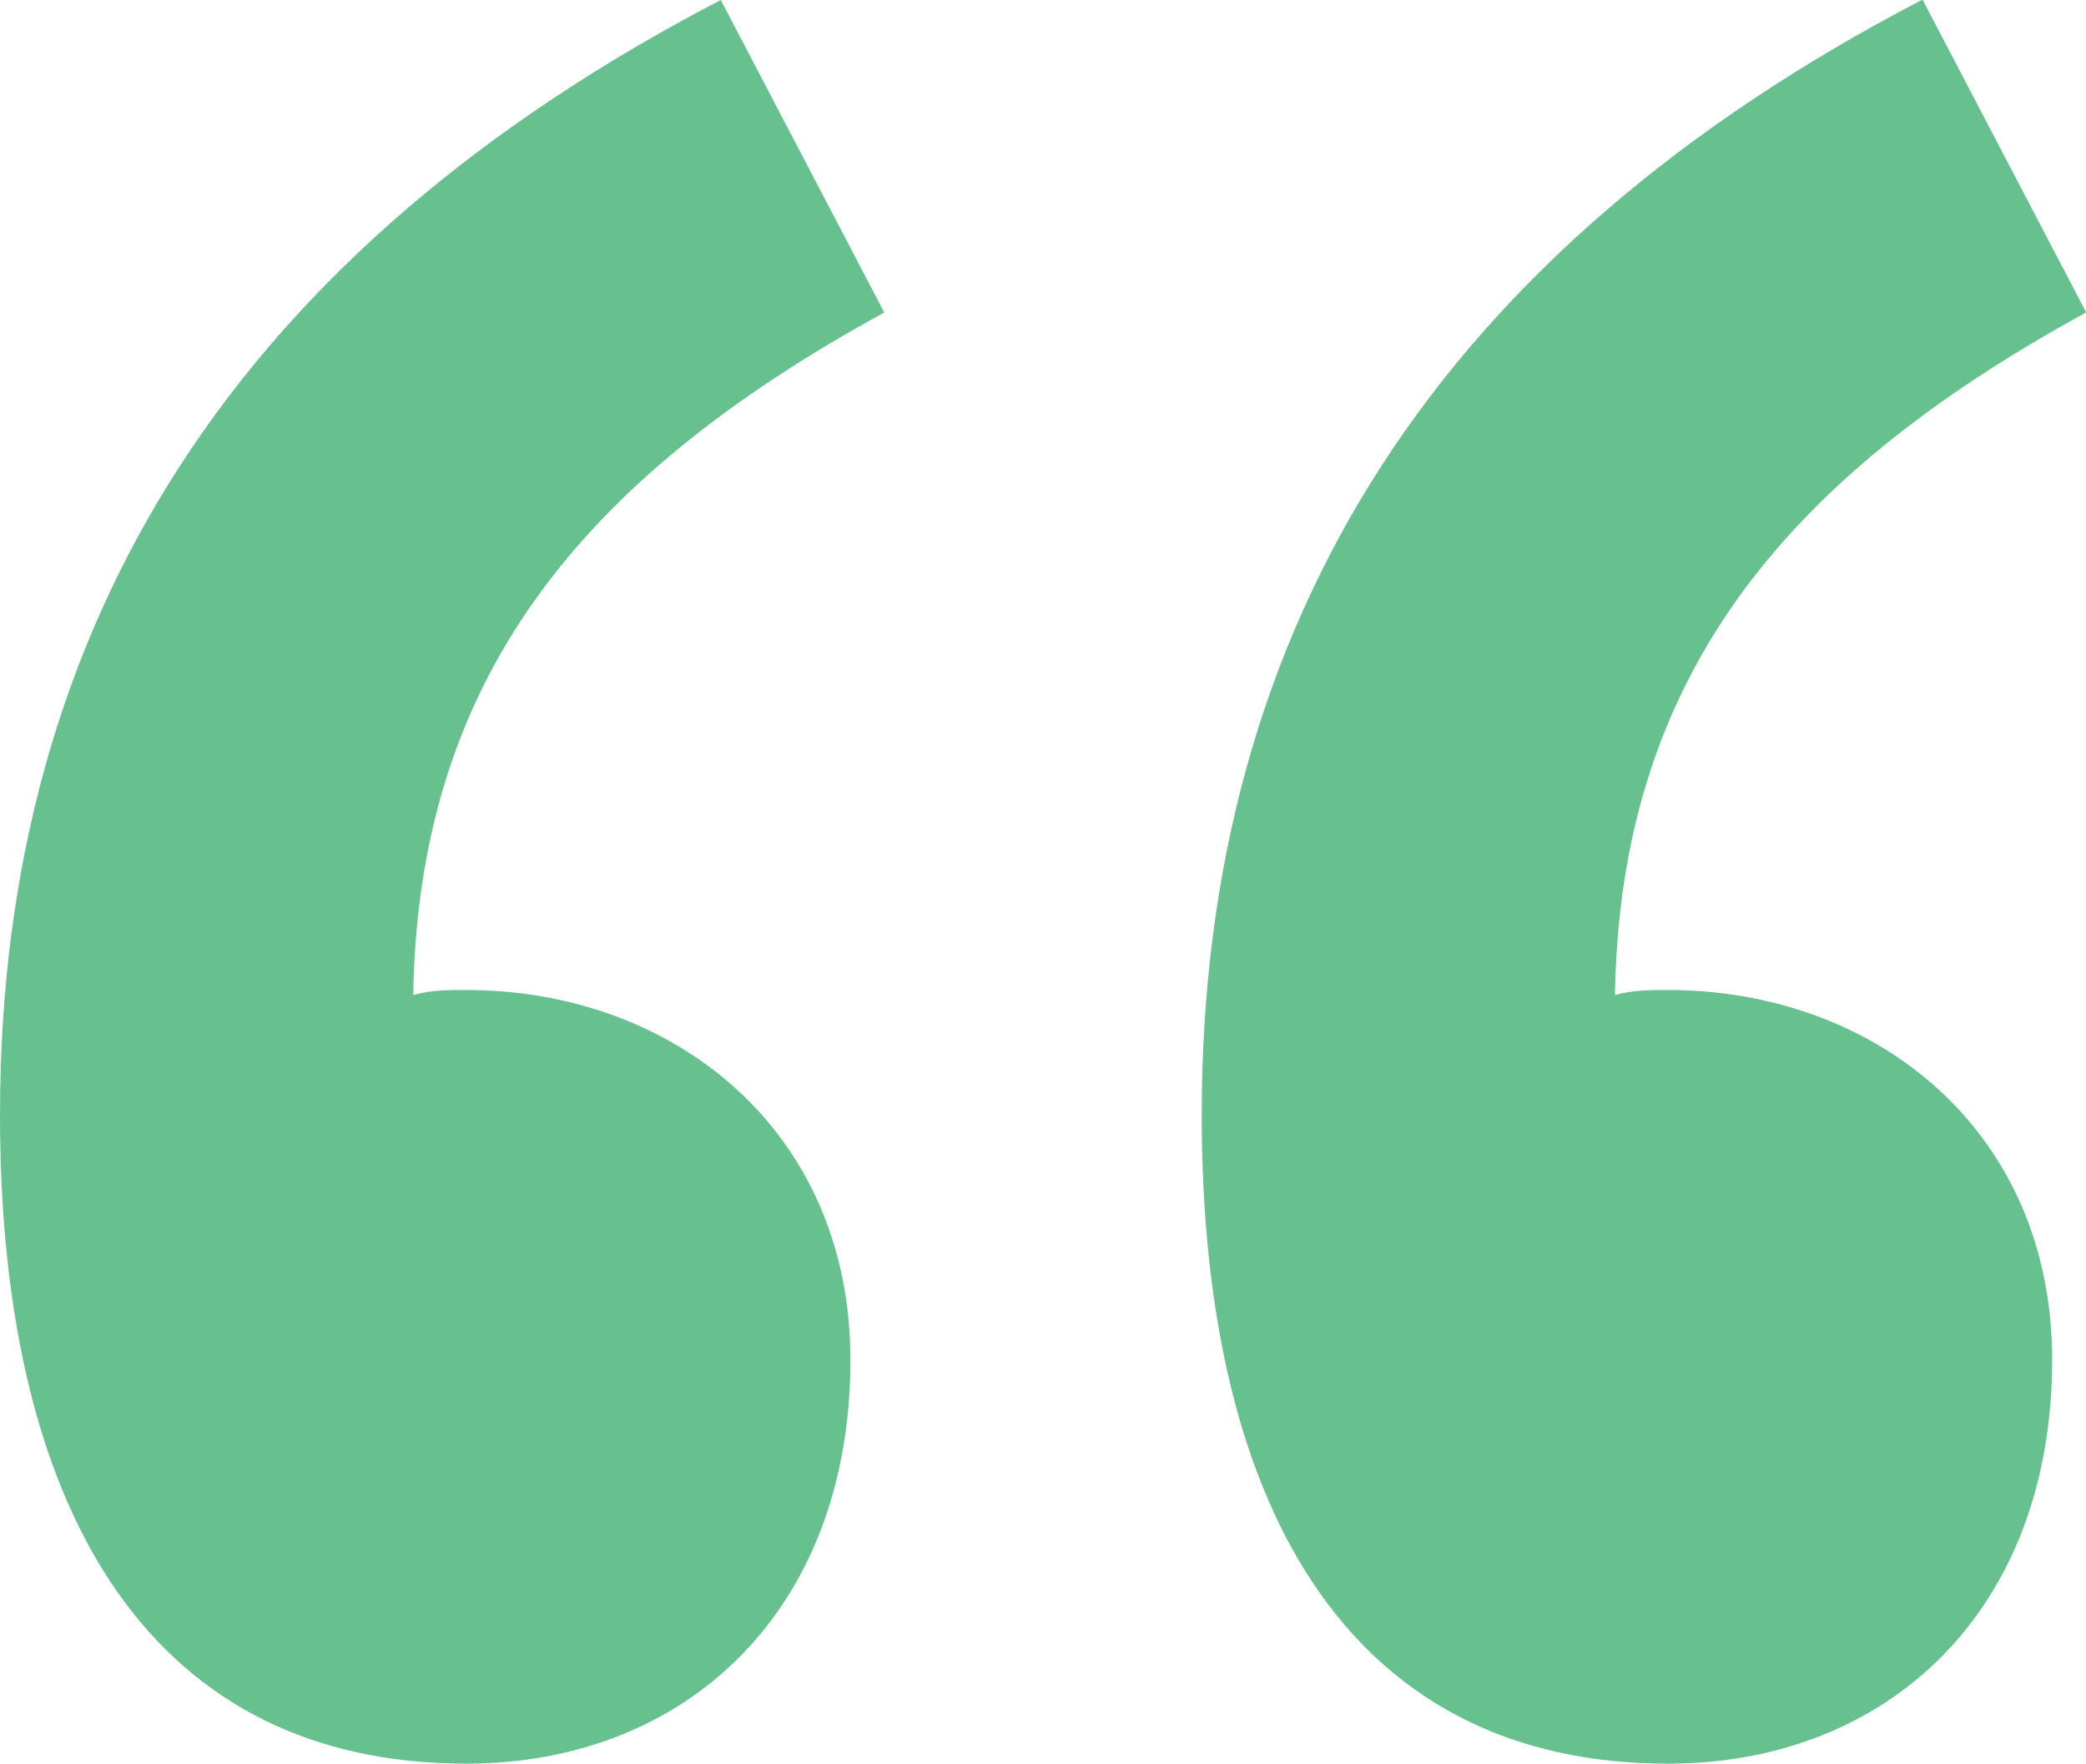
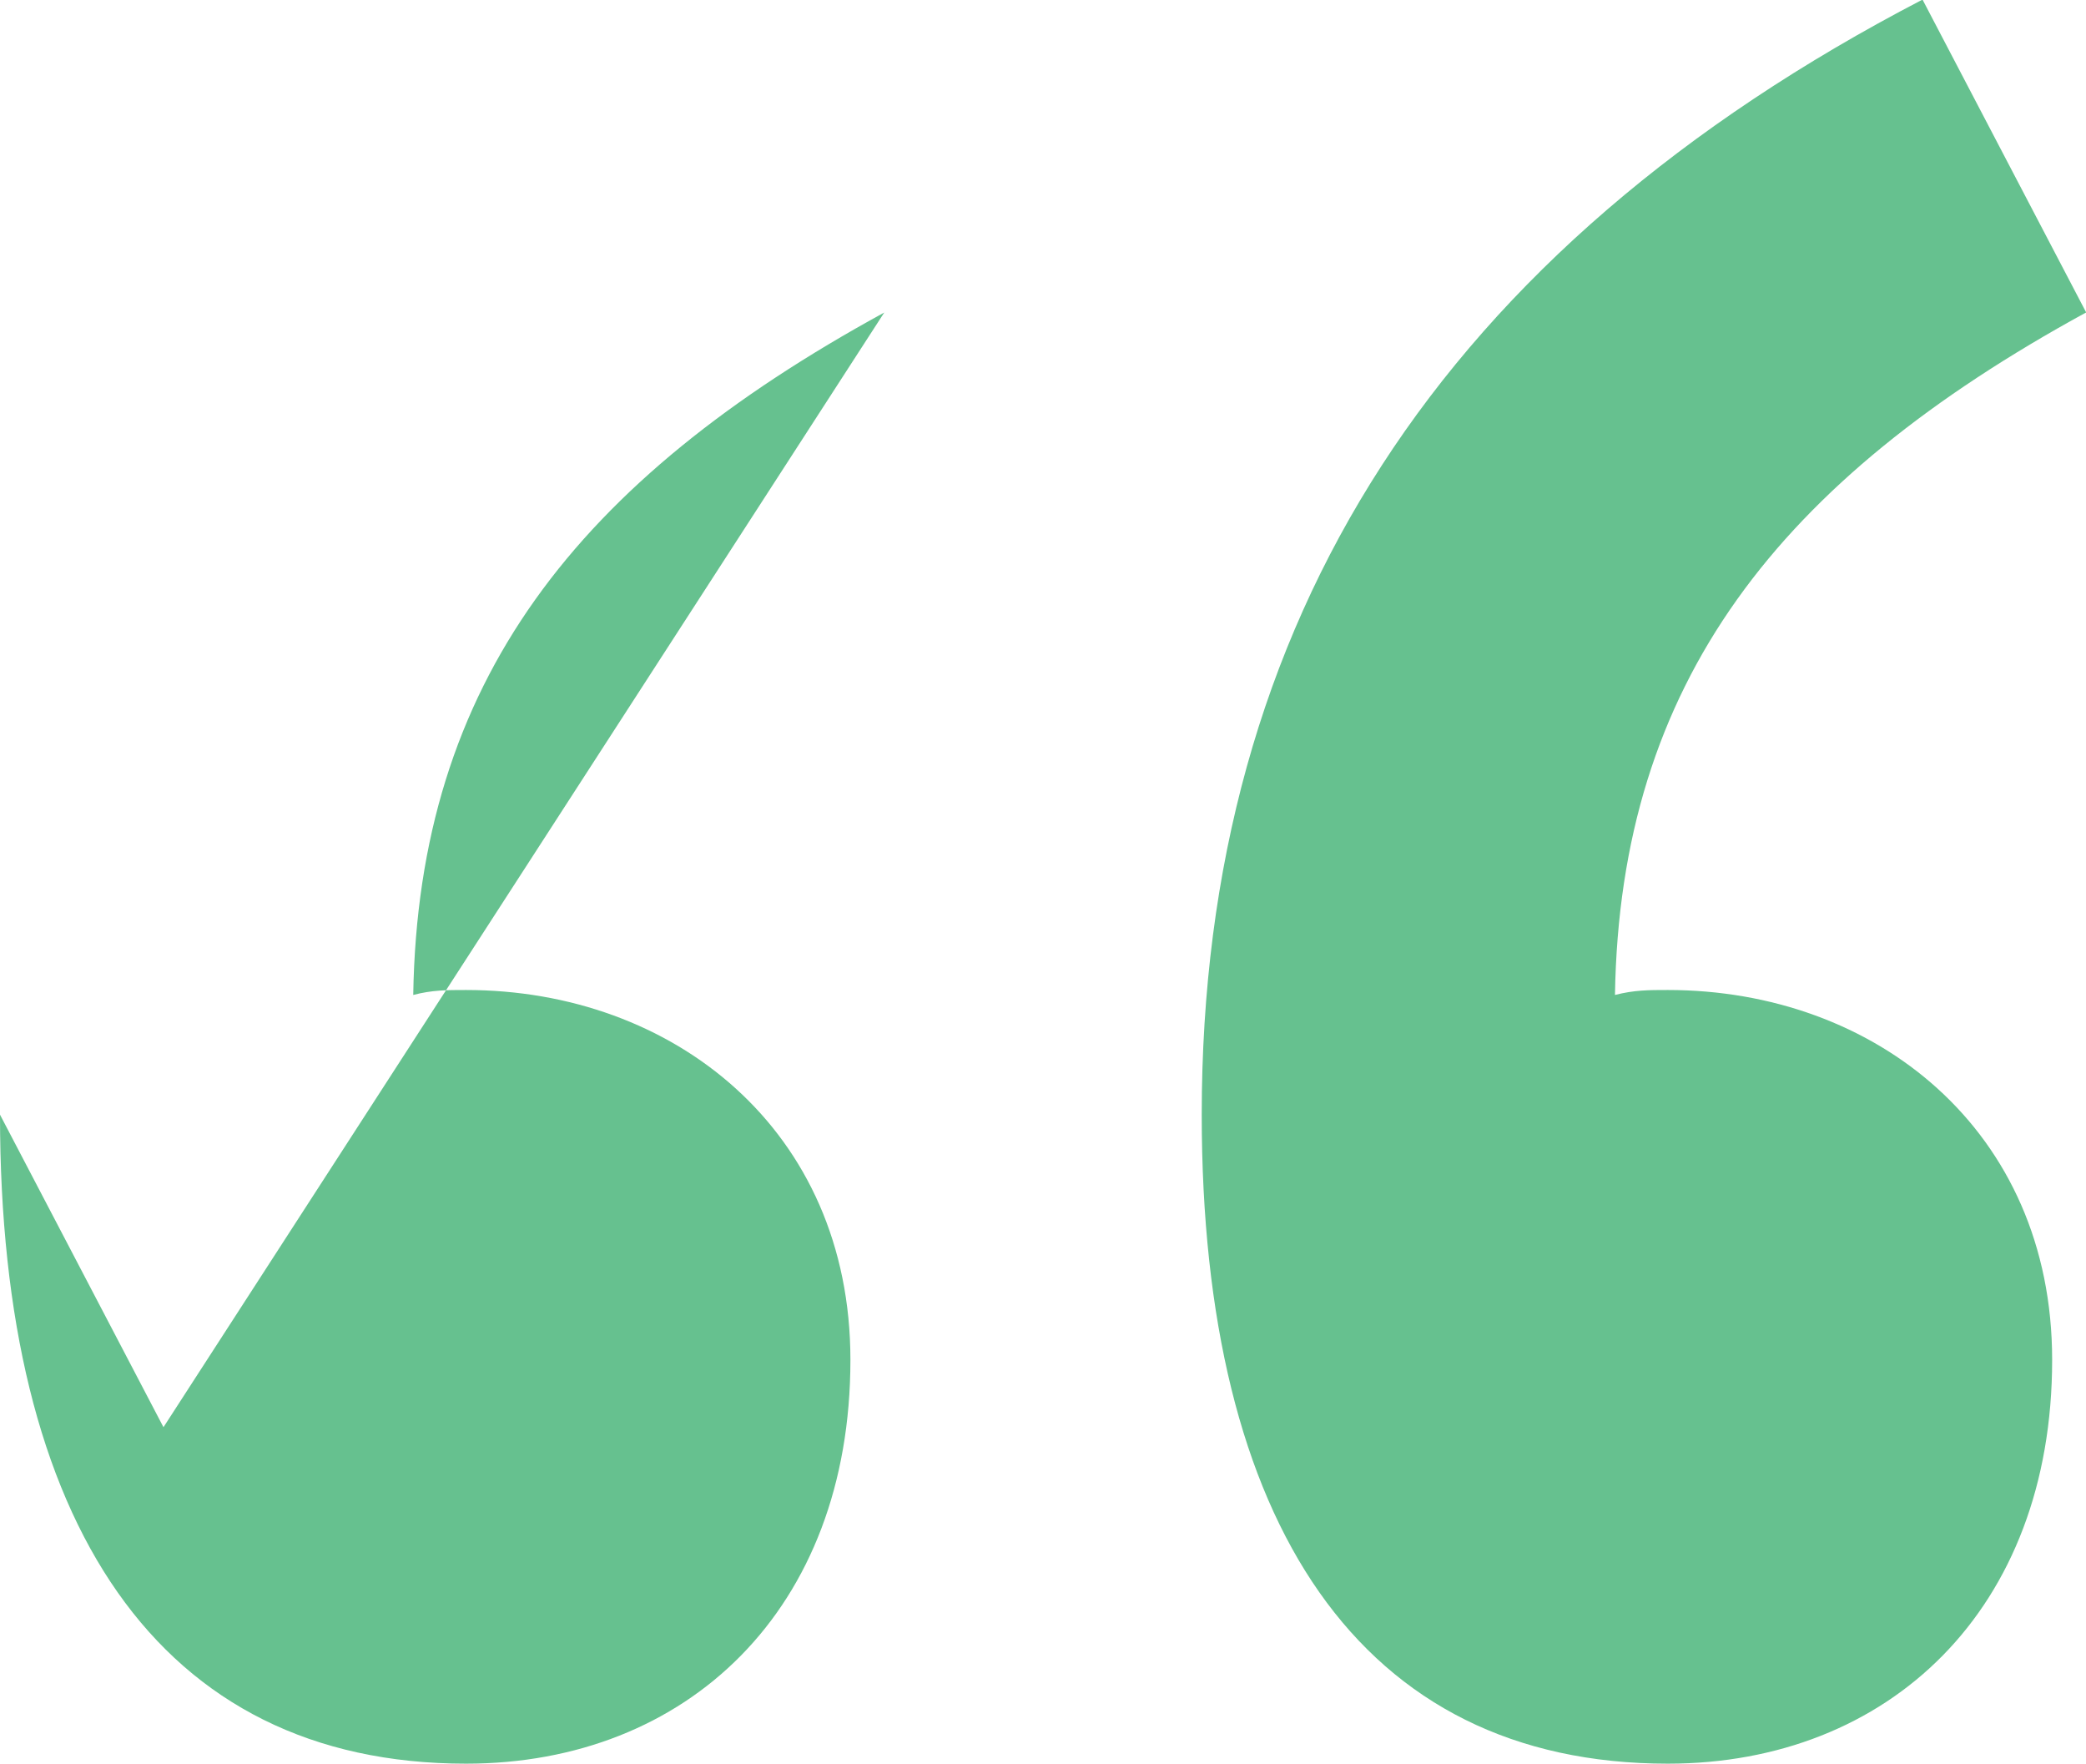
<svg xmlns="http://www.w3.org/2000/svg" id="_レイヤー_2" data-name="レイヤー 2" viewBox="0 0 50.53 42.73">
  <defs>
    <style>
      .cls-1 {
        fill: #66c18f;
        stroke-width: 0px;
      }
    </style>
  </defs>
  <g id="_グリーン物流" data-name="グリーン物流">
-     <path class="cls-1" d="M21.42,7.57c-7.45,4.07-11.29,8.96-11.41,16.53.46-.12.81-.12,1.28-.12,5.01,0,9.31,3.38,9.31,8.96,0,6.05-3.96,9.78-9.31,9.78-7.45,0-11.29-5.82-11.29-15.72C0,15.02,5.82,6.05,17.46,0l3.96,7.57ZM50.53,7.57c-7.45,4.07-11.29,8.96-11.41,16.53.47-.12.82-.12,1.28-.12,5.01,0,9.31,3.38,9.31,8.96,0,6.05-3.96,9.78-9.31,9.78-7.45,0-11.29-5.82-11.29-15.72,0-11.99,5.82-20.96,17.46-27.01l3.96,7.57Z" />
+     <path class="cls-1" d="M21.42,7.57c-7.45,4.07-11.29,8.96-11.41,16.53.46-.12.81-.12,1.28-.12,5.01,0,9.31,3.38,9.31,8.96,0,6.05-3.96,9.78-9.31,9.78-7.45,0-11.29-5.82-11.29-15.72l3.96,7.57ZM50.53,7.57c-7.45,4.07-11.29,8.96-11.41,16.53.47-.12.82-.12,1.28-.12,5.01,0,9.31,3.38,9.31,8.96,0,6.05-3.96,9.78-9.31,9.78-7.45,0-11.29-5.82-11.29-15.72,0-11.99,5.82-20.96,17.46-27.01l3.96,7.57Z" />
  </g>
</svg>